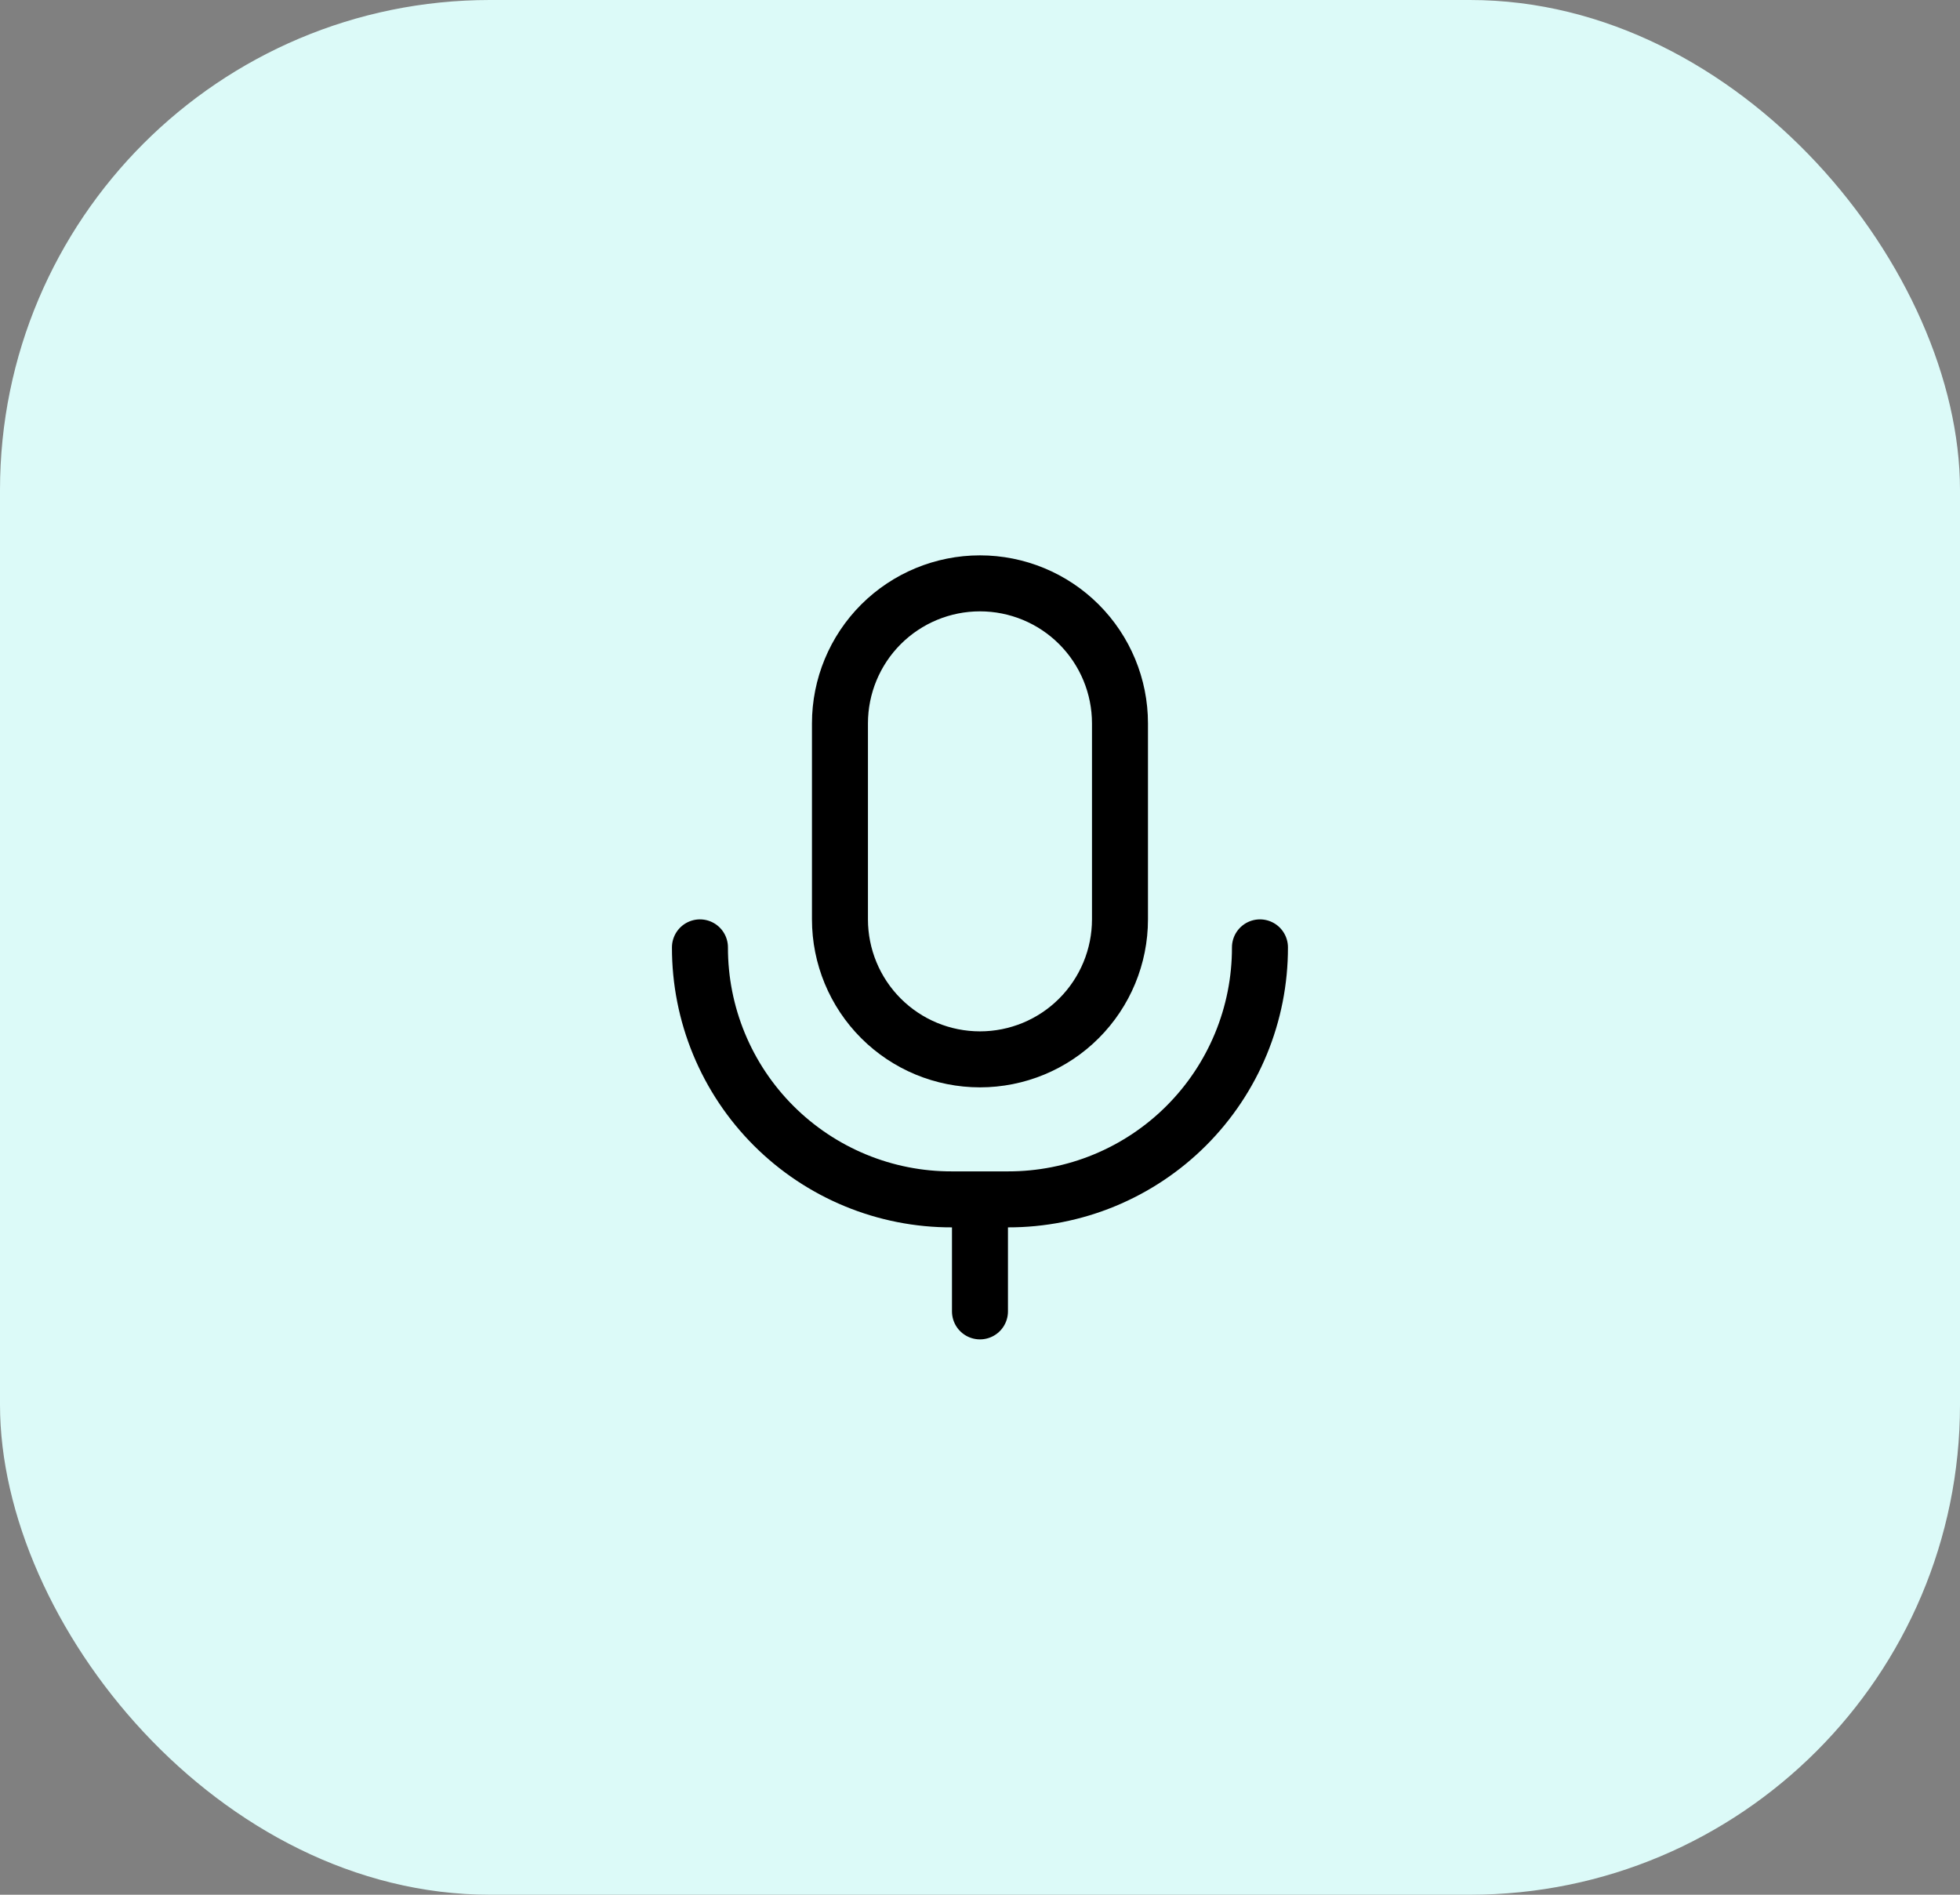
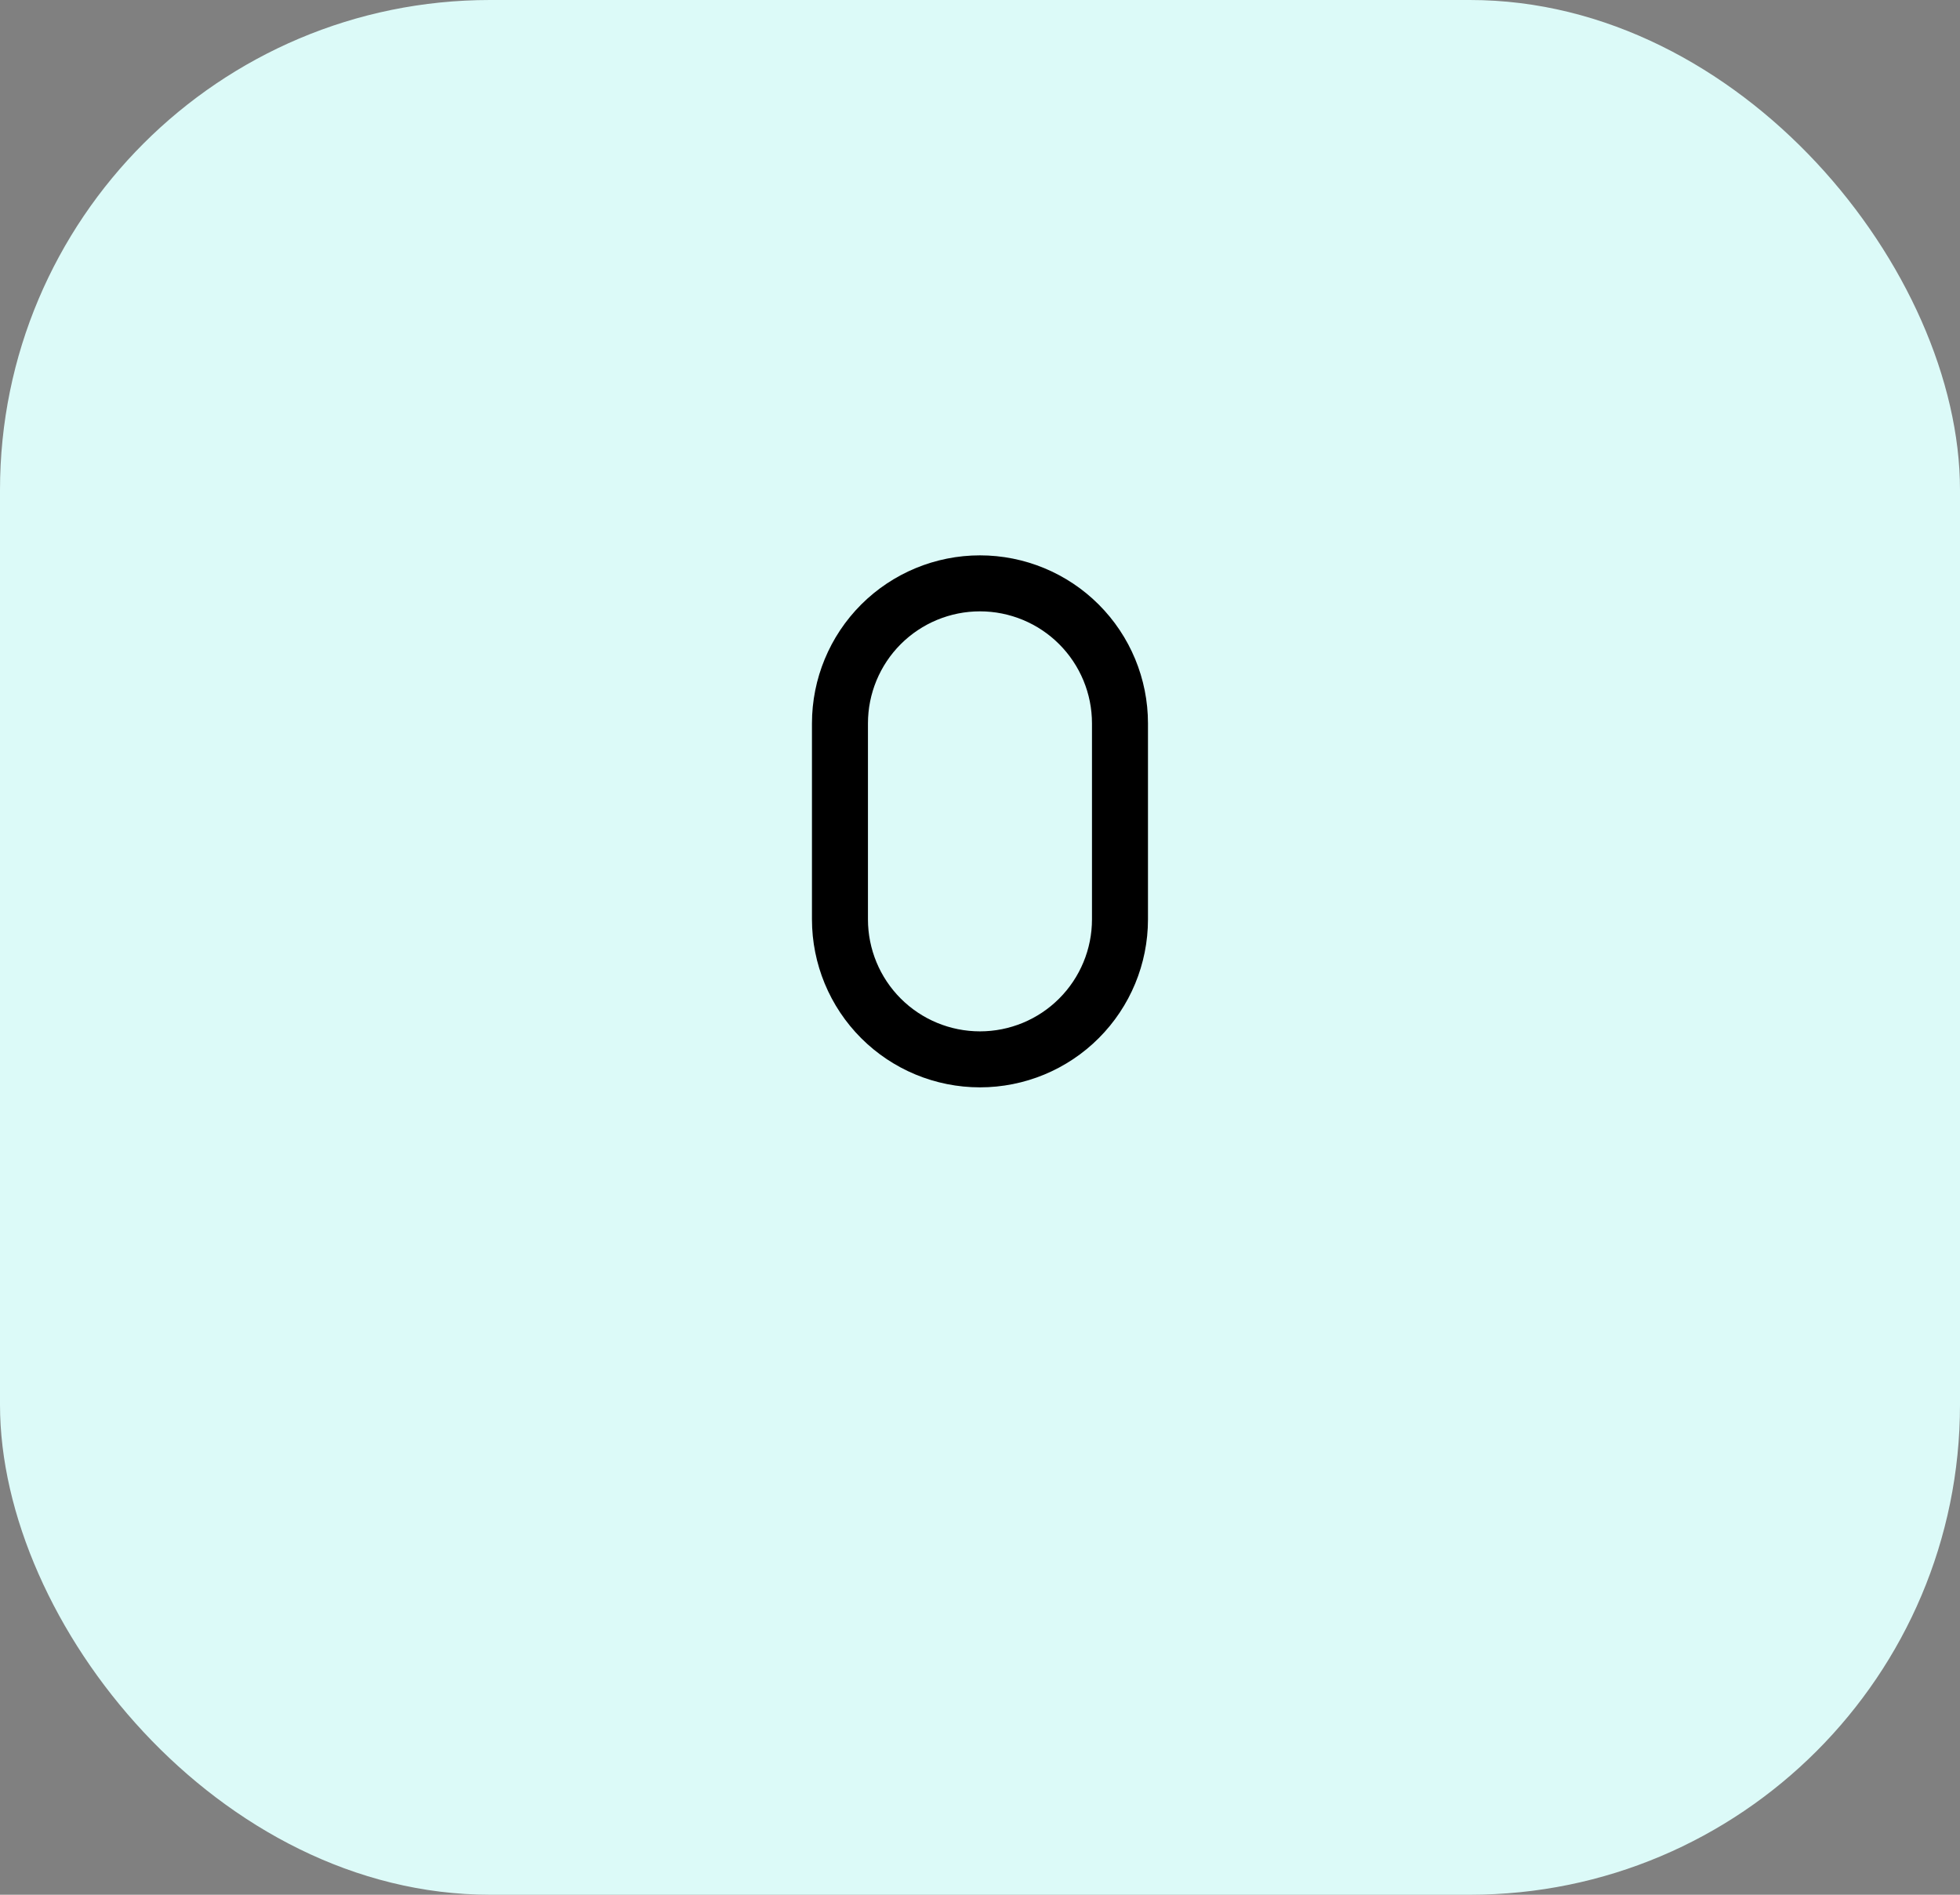
<svg xmlns="http://www.w3.org/2000/svg" width="60" height="58" viewBox="0 0 60 58" fill="none">
  <rect x="0" y="0" width="60" height="58" fill="#808080" stroke="none" />
  <rect width="60" height="58" rx="15" fill="#DCFAF8" />
  <path d="M34.285 28.143C34.285 29.279 33.833 30.37 33.029 31.173C32.226 31.977 31.136 32.428 29.999 32.428C28.862 32.428 27.772 31.977 26.968 31.173C26.165 30.37 25.713 29.279 25.713 28.143V22.143C25.713 21.006 26.165 19.916 26.968 19.112C27.772 18.309 28.862 17.857 29.999 17.857C31.136 17.857 32.226 18.309 33.029 19.112C33.833 19.916 34.285 21.006 34.285 22.143V28.143Z" stroke="black" stroke-width="1.714" stroke-linecap="round" stroke-linejoin="round" />
-   <path d="M38.57 29C38.572 30.014 38.374 31.017 37.987 31.954C37.6 32.891 37.032 33.742 36.315 34.459C35.598 35.176 34.747 35.744 33.81 36.131C32.874 36.518 31.87 36.716 30.856 36.714H29.142C28.128 36.717 27.124 36.519 26.187 36.132C25.25 35.745 24.399 35.177 23.682 34.46C22.965 33.743 22.397 32.892 22.01 31.955C21.623 31.018 21.425 30.014 21.427 29M29.999 36.714V40.143" stroke="black" stroke-width="1.714" stroke-linecap="round" stroke-linejoin="round" />
</svg>